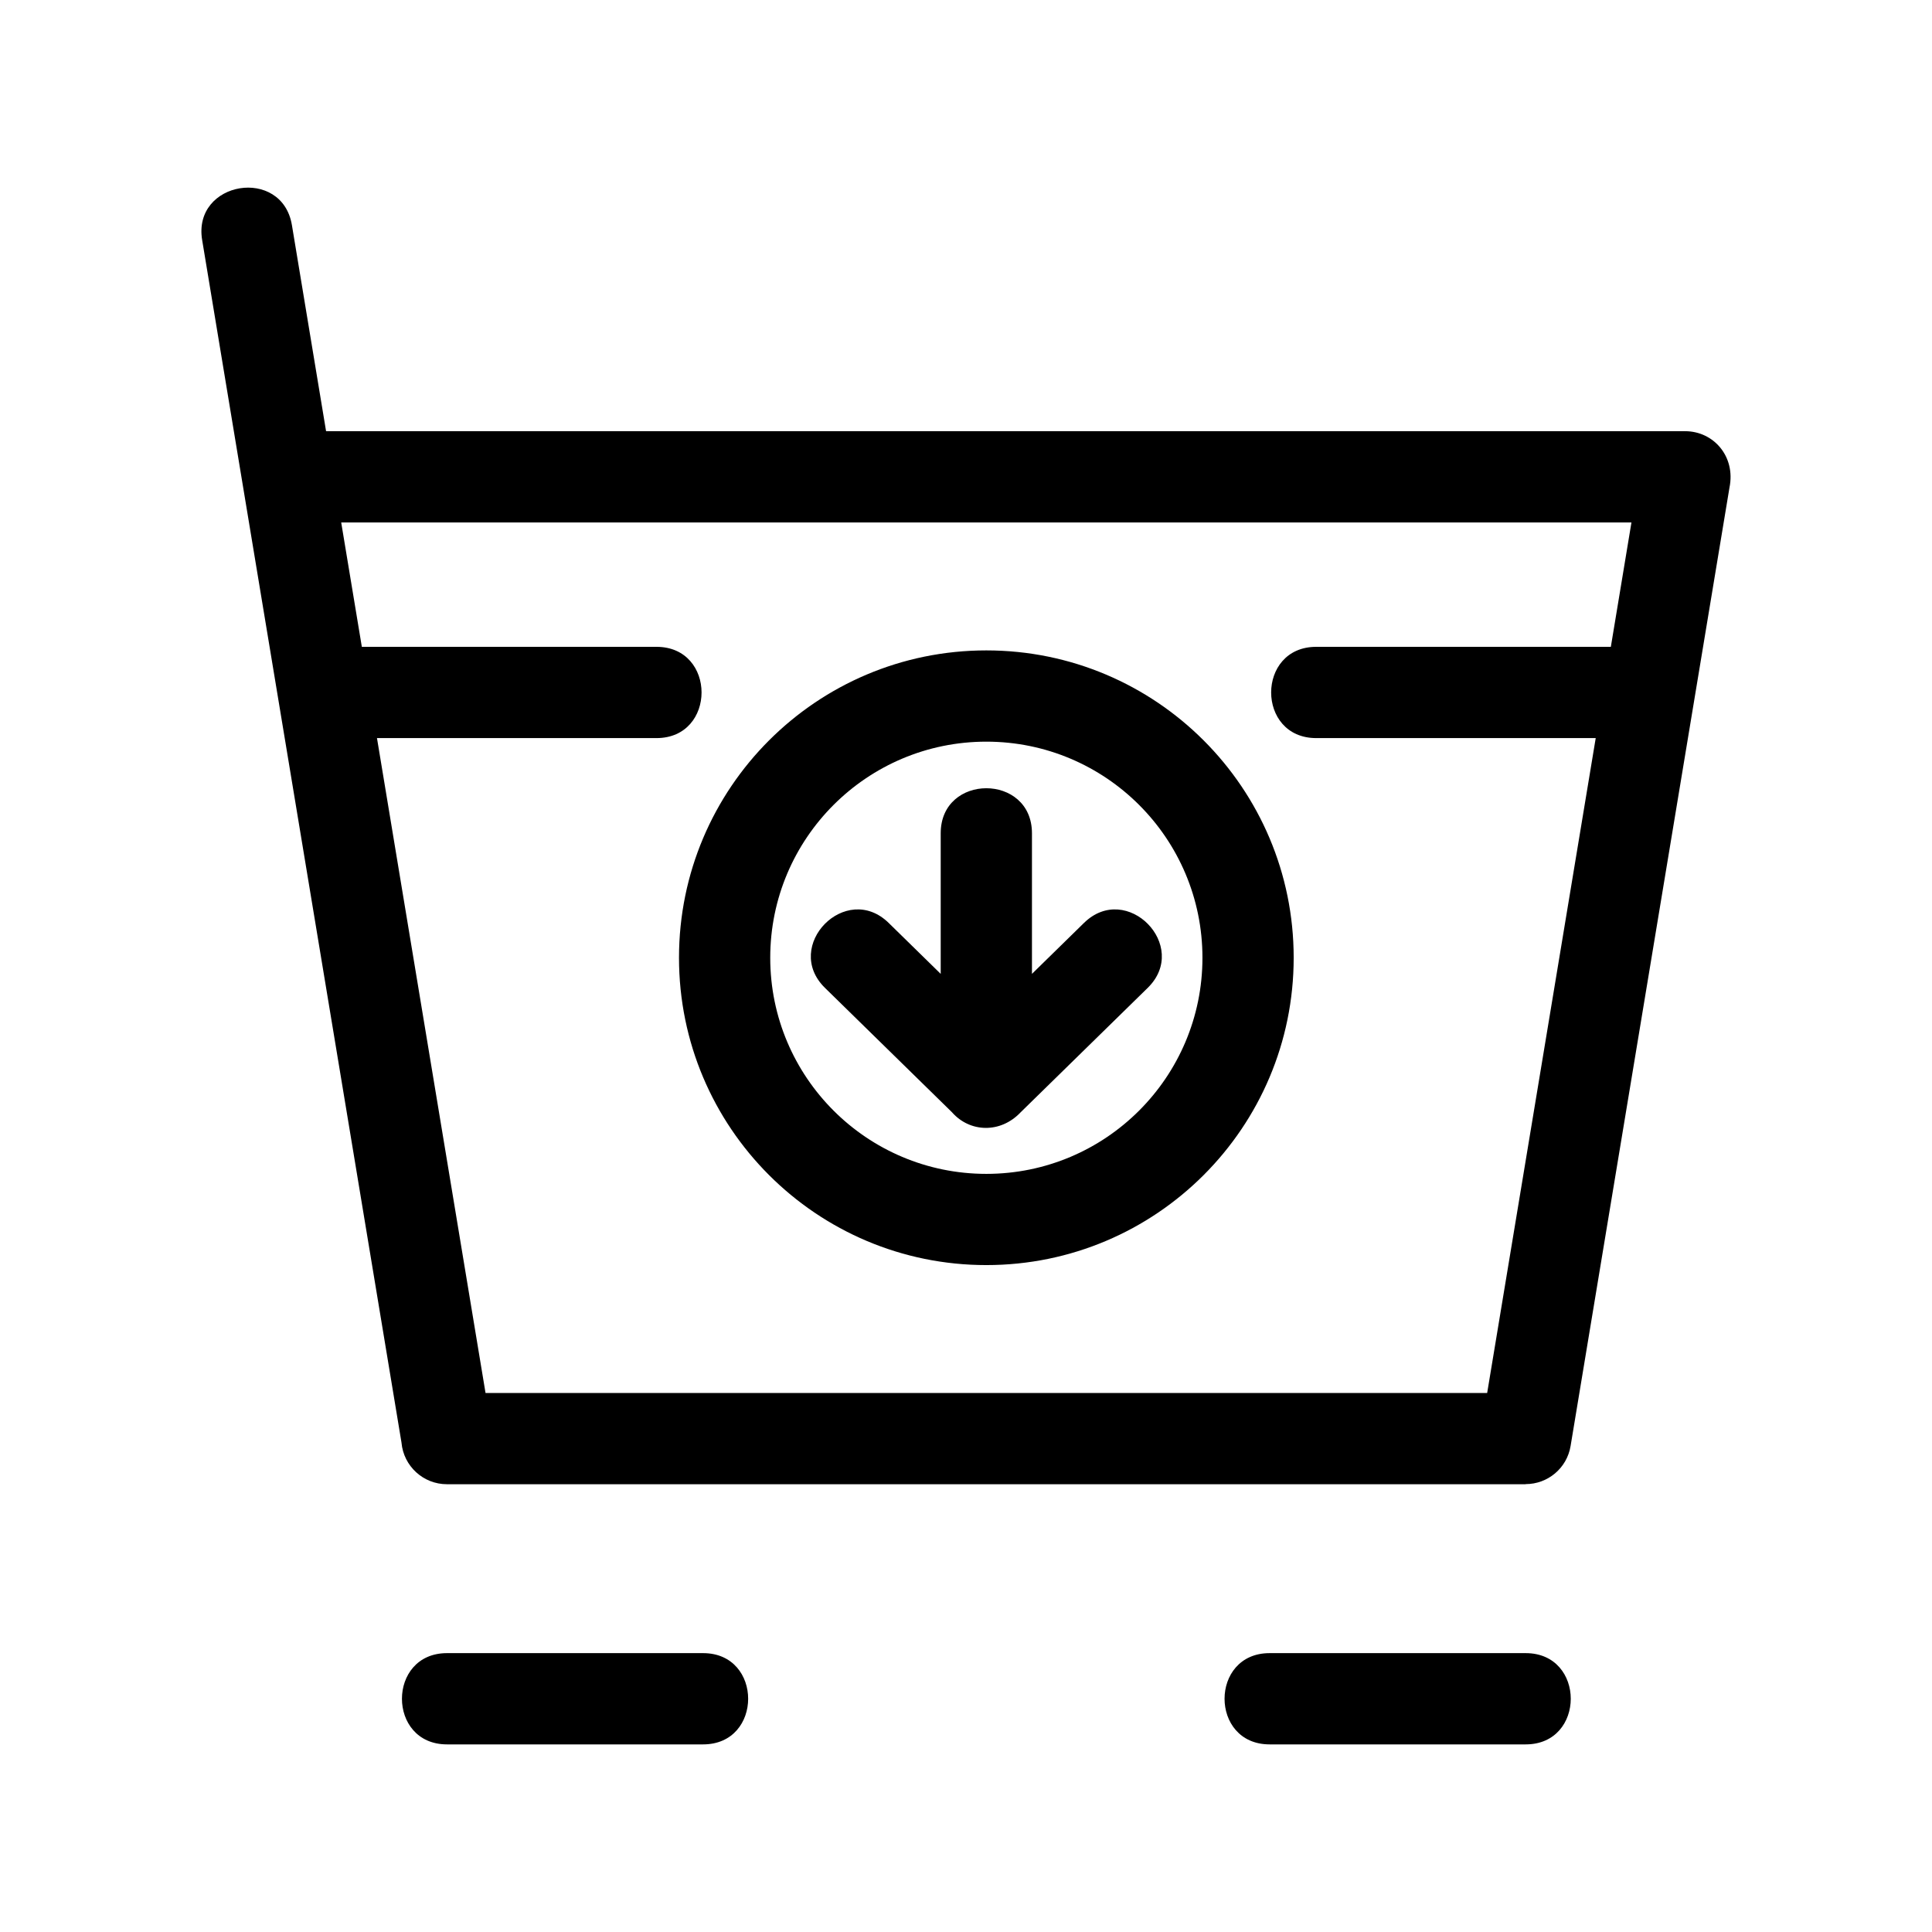
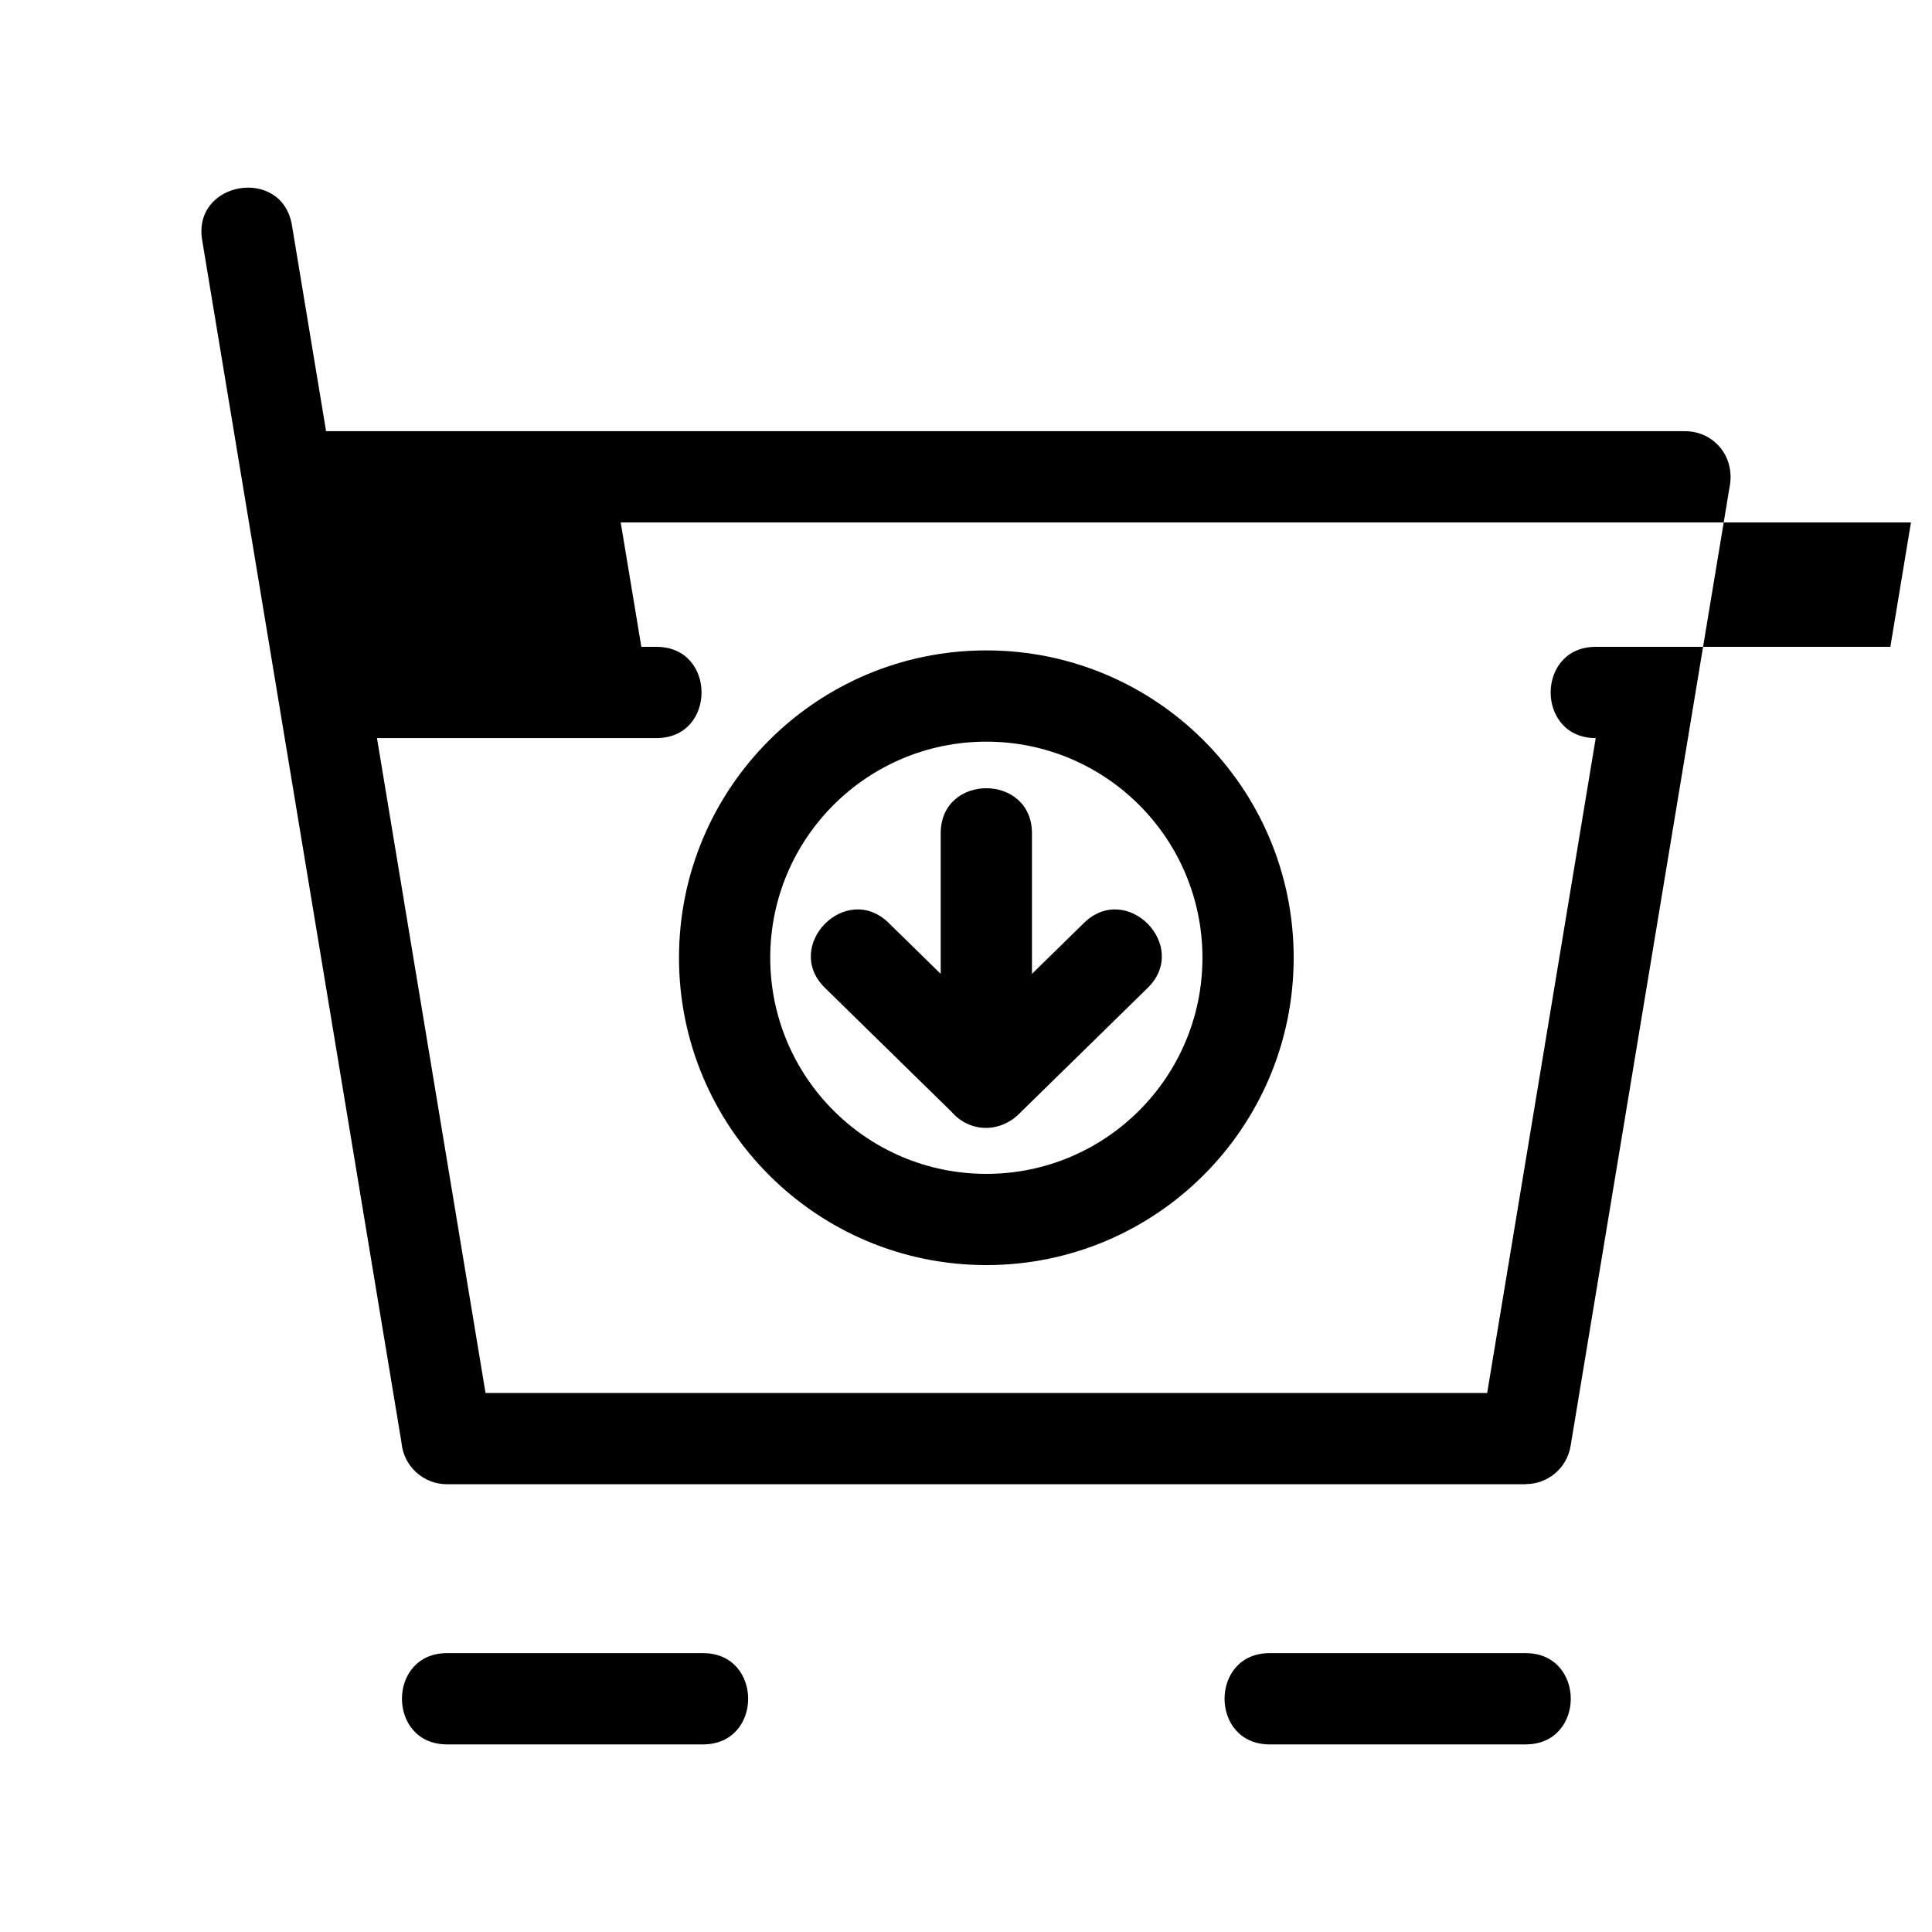
<svg xmlns="http://www.w3.org/2000/svg" fill="#000000" width="800px" height="800px" version="1.1" viewBox="144 144 512 512">
-   <path d="m250.41 526.36-52.84-318.77c-2.57-15.637 21.227-19.57 23.801-3.875l9.043 54.555h360.16c7.496 0 13.449 6.652 11.754 14.953l-42.102 253.96c-0.965 5.922-6.086 10.129-11.902 10.121v0.031h-285.88c-6.301 0-11.48-4.824-12.039-10.98zm145.91-87.566-33.699-33c-11.316-11.098 5.559-28.324 16.906-17.191l13.77 13.484v-37.258c0-15.918 24.184-15.918 24.184 0v37.258l13.77-13.484c11.348-11.133 28.223 6.094 16.91 17.191l-33.699 32.996c-5.348 5.637-13.441 5.332-18.145 0.008zm9.07-122.43c44.984 0 81.449 36.465 81.449 81.449s-36.473 81.449-81.449 81.449c-44.98 0-81.449-36.473-81.449-81.449 0-44.98 36.465-81.449 81.449-81.449zm0 24.184c-31.629 0-57.27 25.641-57.27 57.27s25.641 57.27 57.27 57.27 57.27-25.641 57.27-57.27-25.641-57.27-57.27-57.27zm142.94 241.55c15.918 0 15.918 24.184 0 24.184h-67.871c-15.918 0-15.918-24.184 0-24.184zm-218 0c15.918 0 15.918 24.184 0 24.184h-67.871c-15.918 0-15.918-24.184 0-24.184zm-90.43-266.68h78.082c15.918 0 15.918 24.184 0 24.184h-74.078l28.77 173.56h265.44l28.77-173.56h-74.074c-15.922 0-15.922-24.184 0-24.184h78.082l5.461-32.961h-341.93l5.469 32.961z" />
+   <path d="m250.41 526.36-52.84-318.77c-2.57-15.637 21.227-19.57 23.801-3.875l9.043 54.555h360.16c7.496 0 13.449 6.652 11.754 14.953l-42.102 253.96c-0.965 5.922-6.086 10.129-11.902 10.121v0.031h-285.88c-6.301 0-11.48-4.824-12.039-10.98zm145.91-87.566-33.699-33c-11.316-11.098 5.559-28.324 16.906-17.191l13.77 13.484v-37.258c0-15.918 24.184-15.918 24.184 0v37.258l13.77-13.484c11.348-11.133 28.223 6.094 16.91 17.191l-33.699 32.996c-5.348 5.637-13.441 5.332-18.145 0.008zm9.07-122.43c44.984 0 81.449 36.465 81.449 81.449s-36.473 81.449-81.449 81.449c-44.98 0-81.449-36.473-81.449-81.449 0-44.98 36.465-81.449 81.449-81.449zm0 24.184c-31.629 0-57.27 25.641-57.27 57.27s25.641 57.27 57.27 57.27 57.27-25.641 57.27-57.27-25.641-57.27-57.27-57.27zm142.94 241.55c15.918 0 15.918 24.184 0 24.184h-67.871c-15.918 0-15.918-24.184 0-24.184zm-218 0c15.918 0 15.918 24.184 0 24.184h-67.871c-15.918 0-15.918-24.184 0-24.184zm-90.43-266.68h78.082c15.918 0 15.918 24.184 0 24.184h-74.078l28.77 173.56h265.44l28.77-173.56c-15.922 0-15.922-24.184 0-24.184h78.082l5.461-32.961h-341.93l5.469 32.961z" />
</svg>